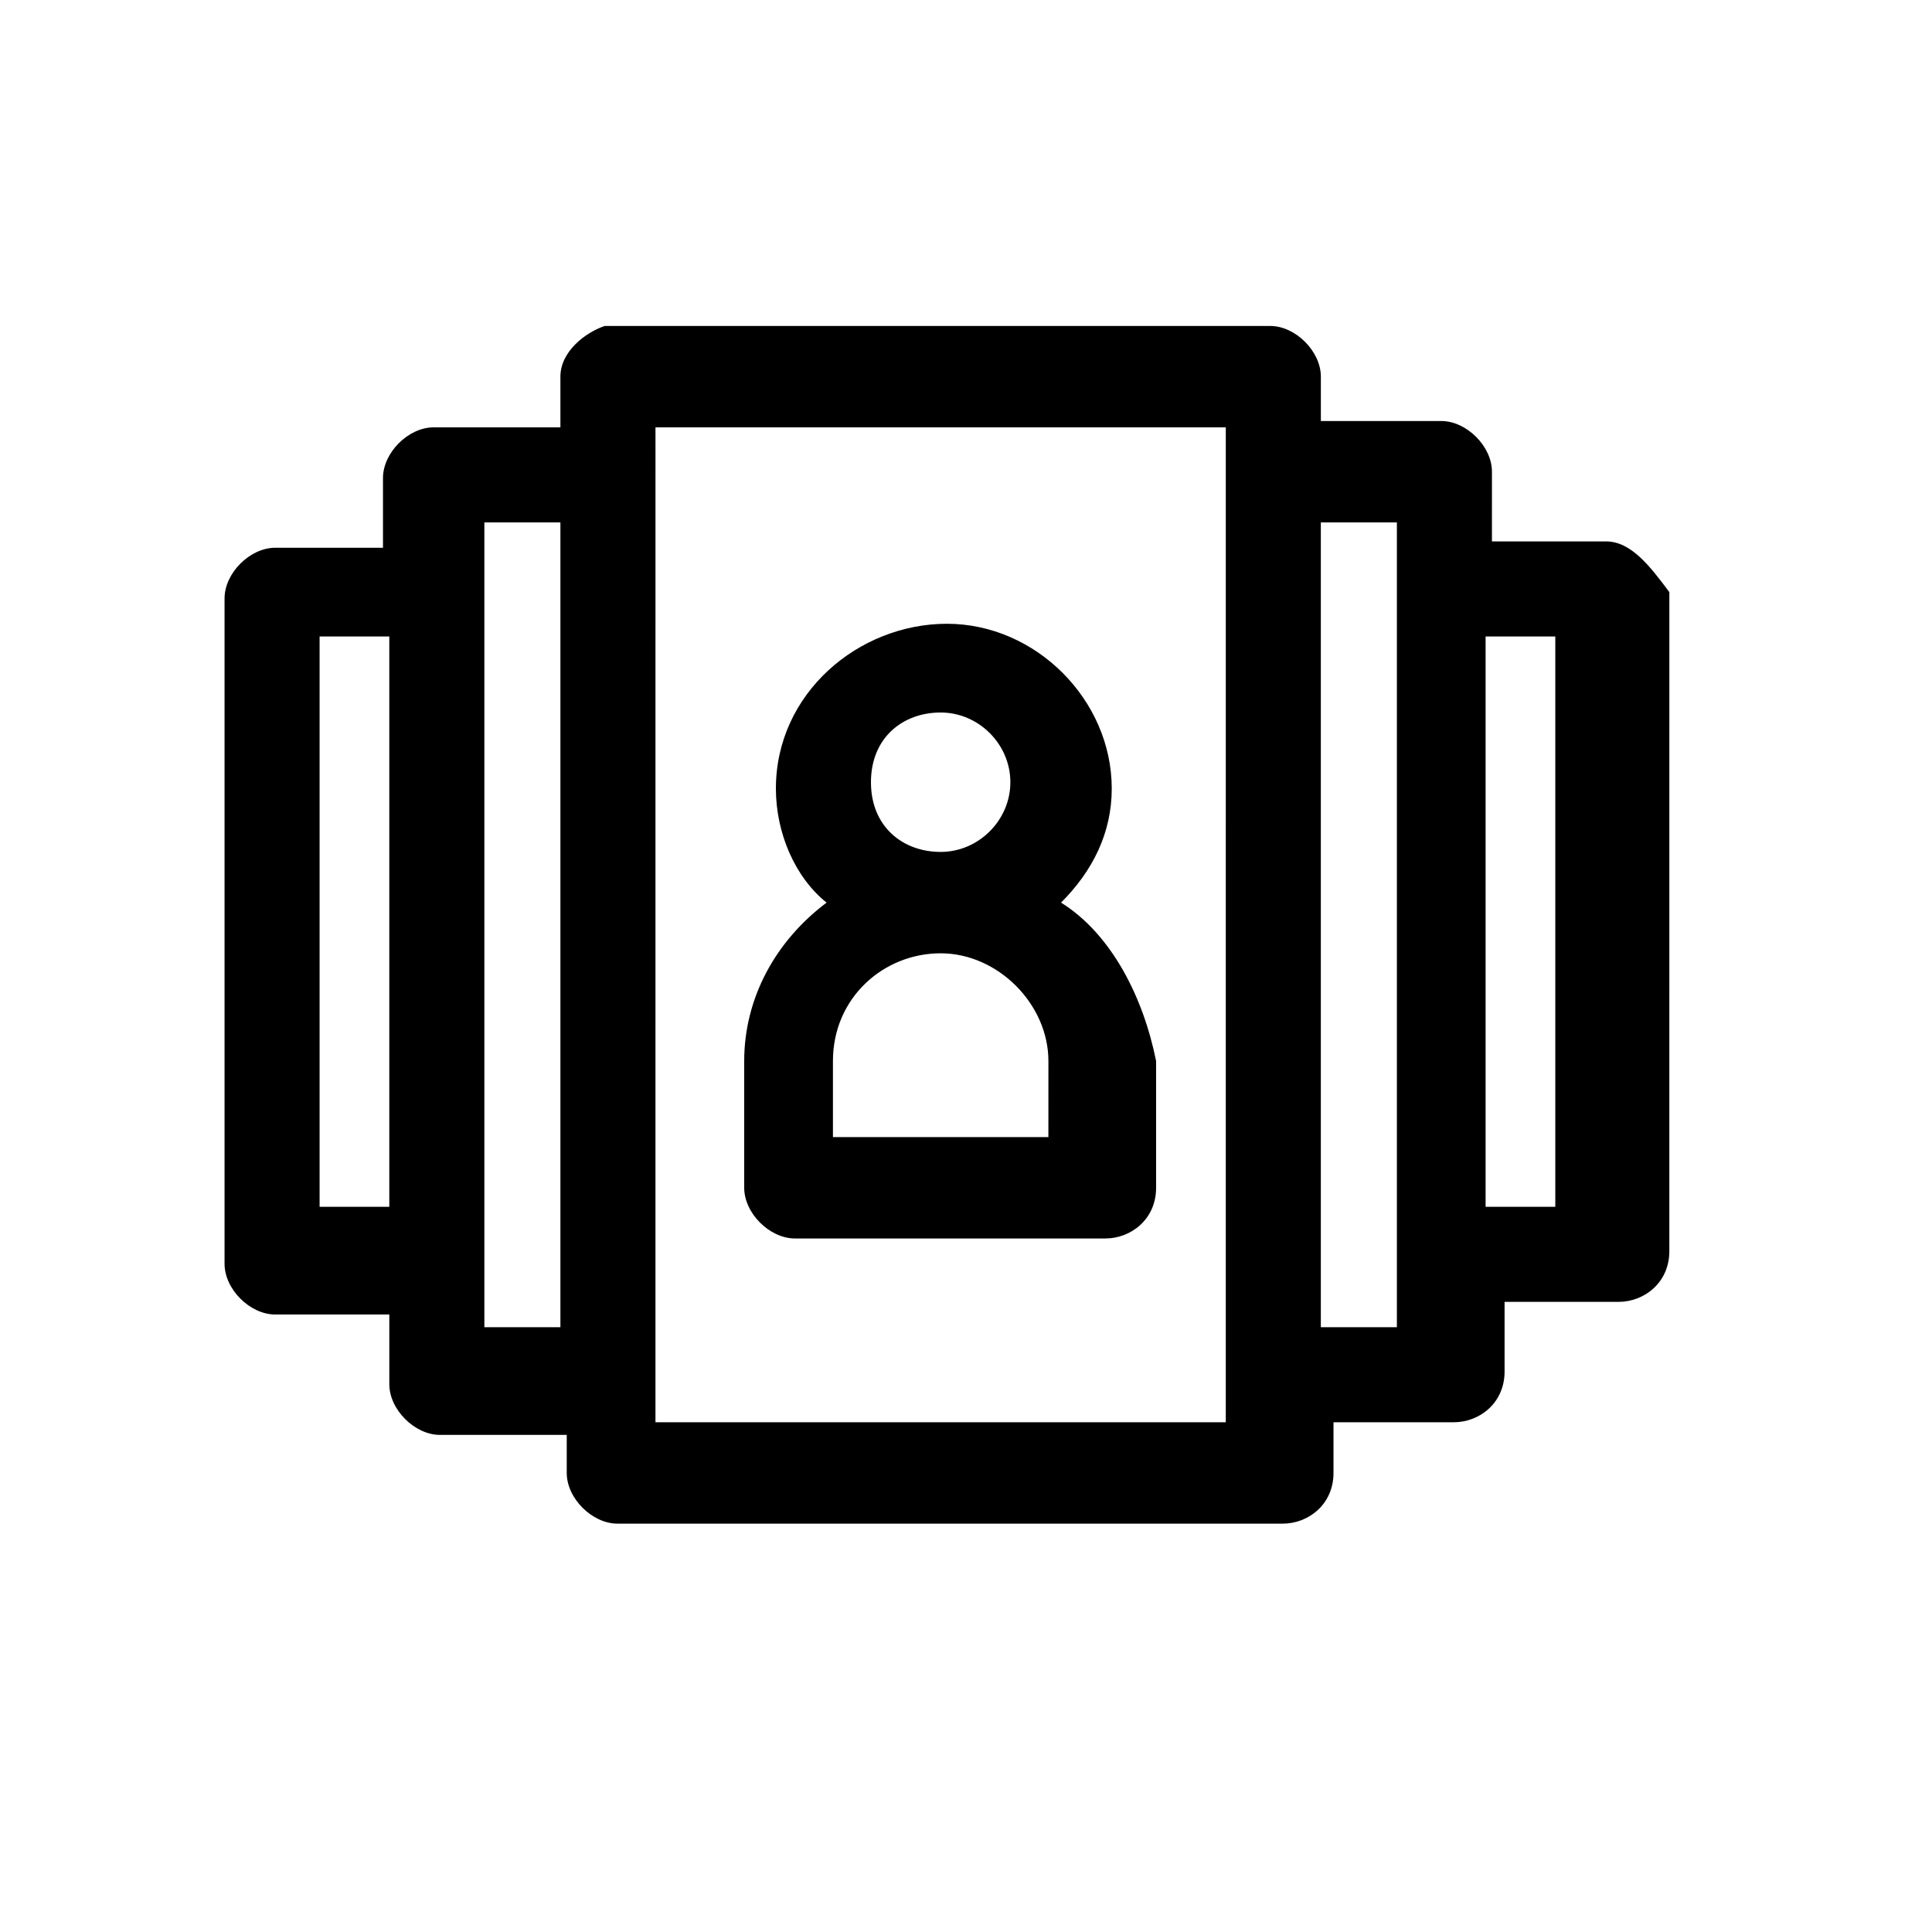
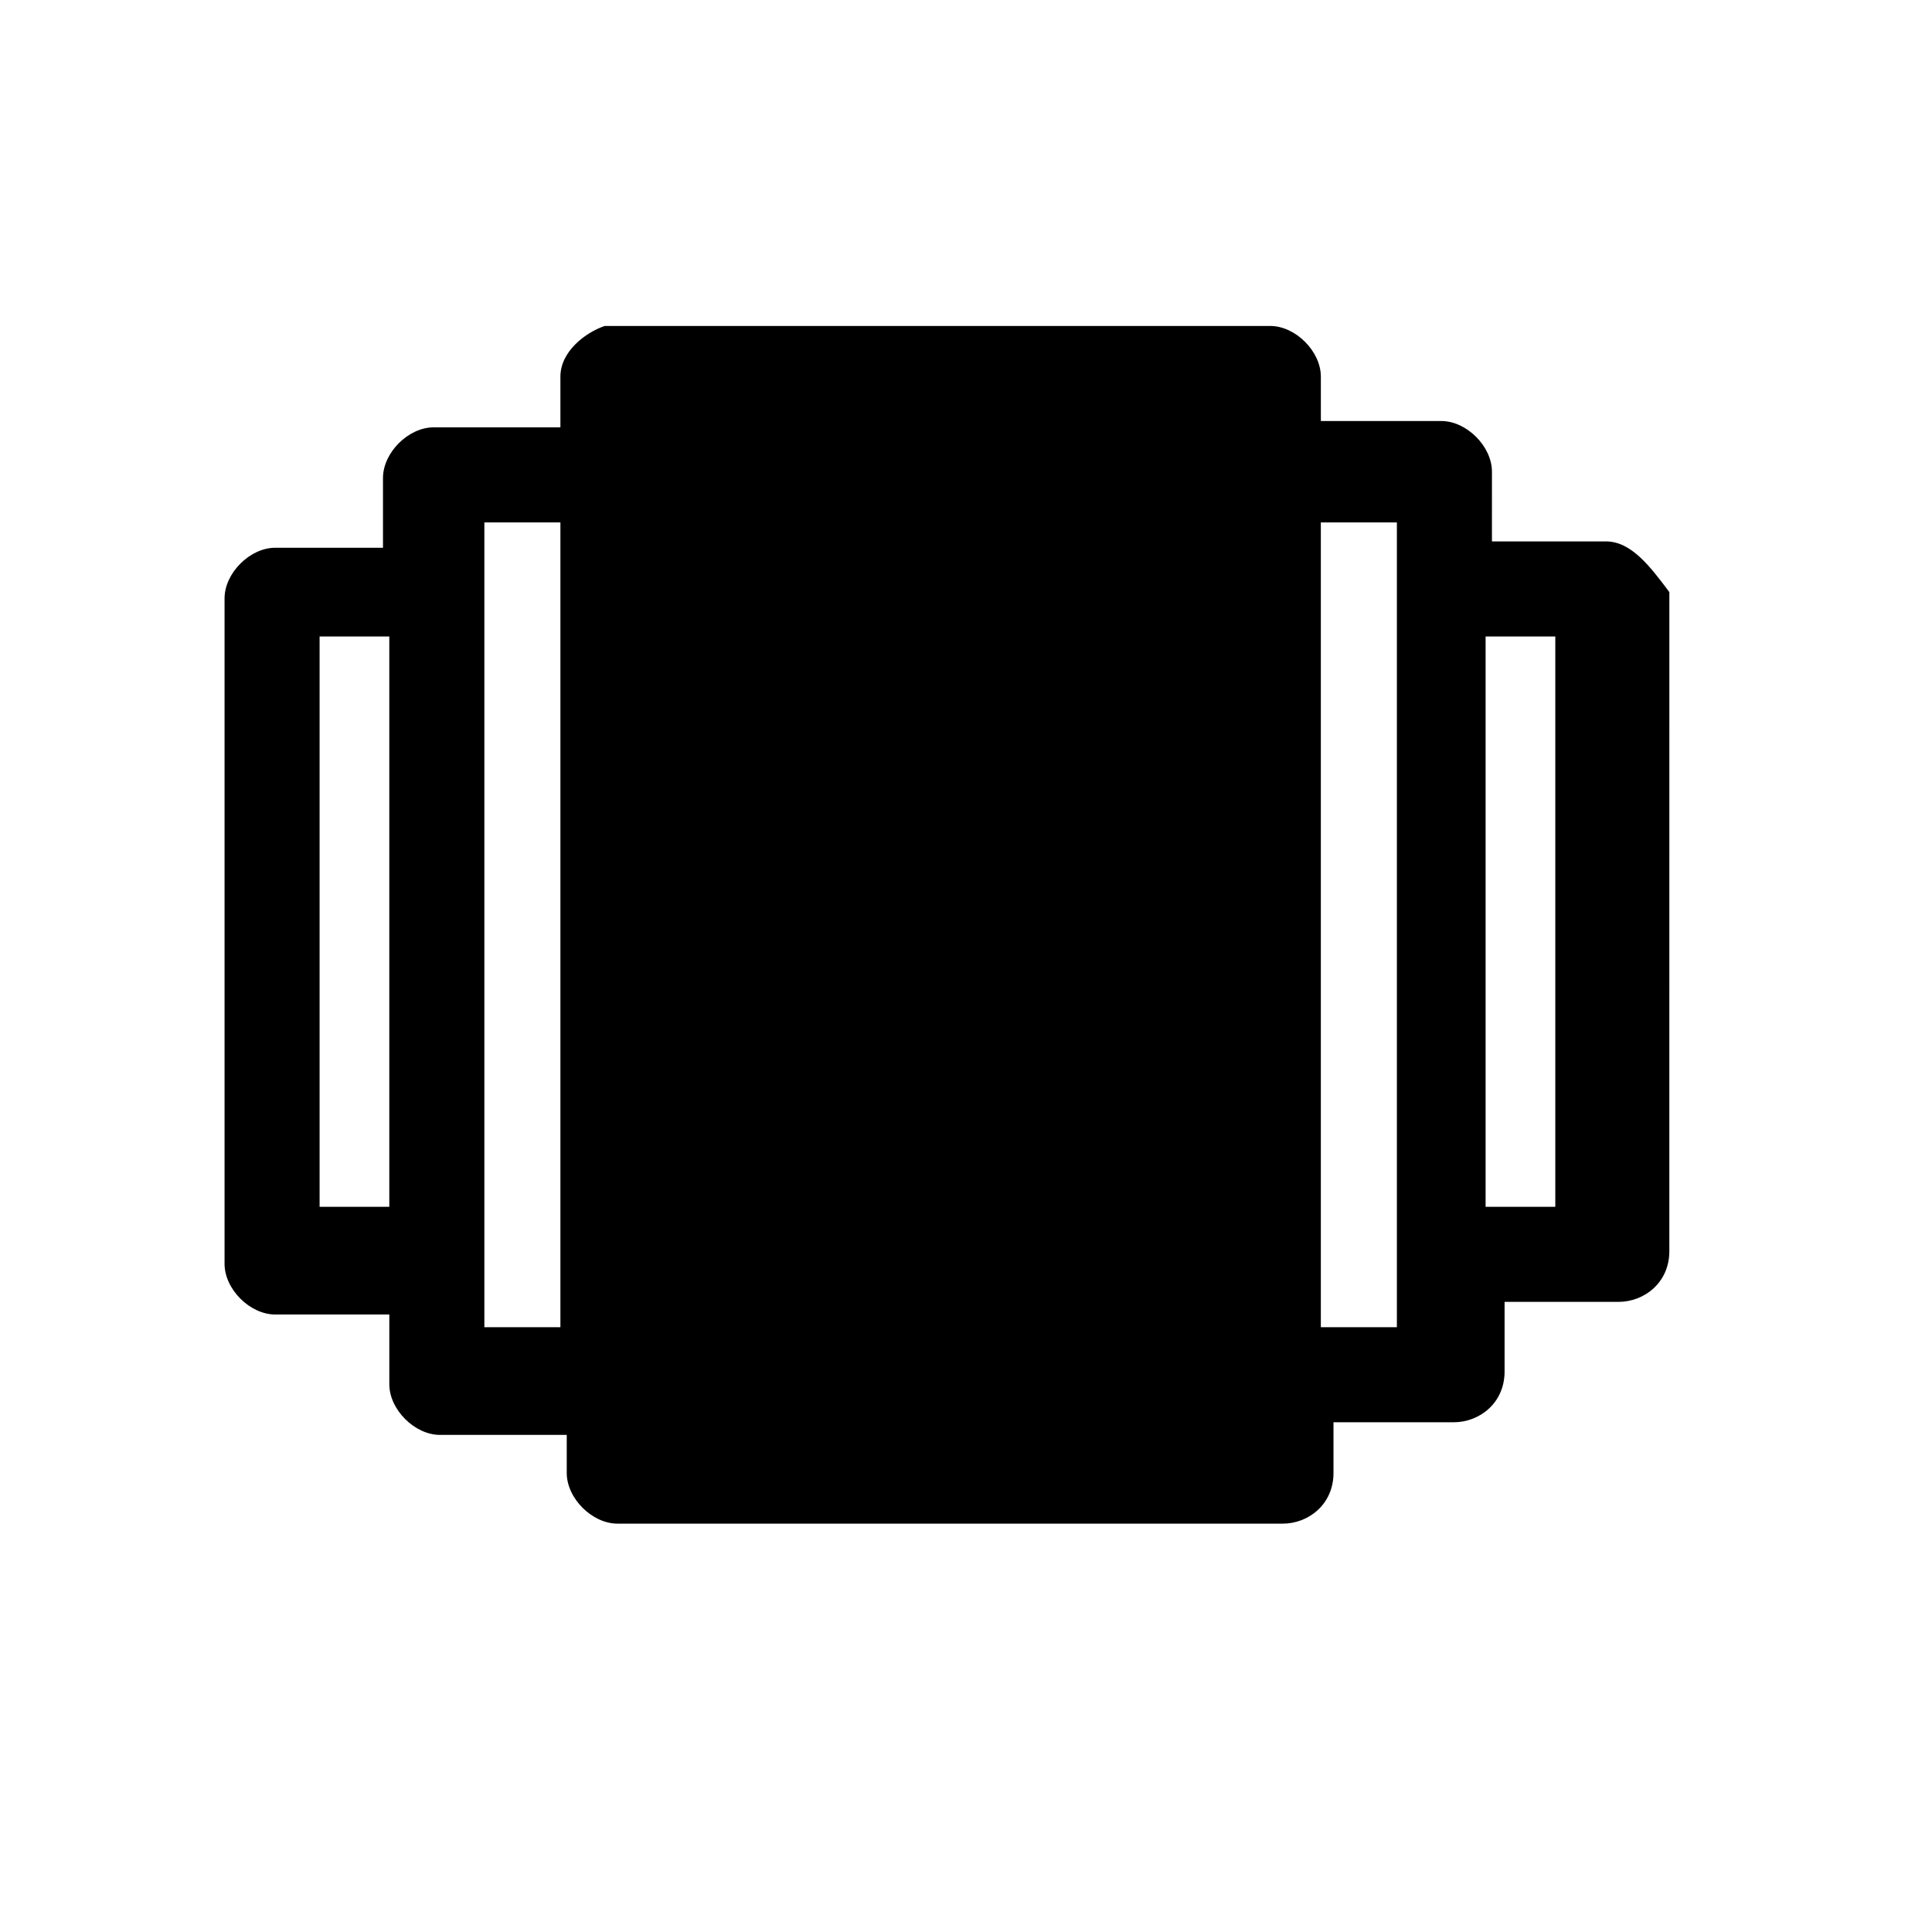
<svg xmlns="http://www.w3.org/2000/svg" fill="#000000" width="800px" height="800px" version="1.1" viewBox="144 144 512 512">
  <g>
-     <path d="m569.61 287.48h-30.23l0.004-18.473c0-6.719-6.719-13.434-13.434-13.434h-31.906l-0.004-11.758c0-6.719-6.719-13.434-13.434-13.434h-176.34c-5.035 1.68-11.754 6.719-11.754 13.434v13.434h-33.586c-6.719 0-13.434 6.719-13.434 13.434v18.473l-28.551 0.004c-6.719 0-13.434 6.719-13.434 13.434v176.33c0 6.719 6.719 13.434 13.434 13.434h30.23v18.473c0 6.719 6.719 13.434 13.434 13.434h33.586v10.082c0 6.719 6.719 13.434 13.434 13.434h176.33c6.719 0 13.434-5.039 13.434-13.434v-13.434h31.906c6.719 0 13.434-5.039 13.434-13.434v-18.473h30.23c6.719 0 13.434-5.039 13.434-13.434l0.004-174.66c-5.035-6.715-10.074-13.434-16.793-13.434zm-322.44 176.33h-18.473v-151.14h18.473zm45.344 31.91h-20.152v-213.28h20.152zm176.33 25.191h-151.14l0.004-263.66h151.14zm45.344-25.191h-20.152v-213.28h20.152zm41.984-31.91h-18.473v-151.14h18.473z" />
-     <path d="m425.19 383.2c8.398-8.398 13.434-18.473 13.434-30.23 0-23.512-20.152-43.664-43.664-43.664-23.508 0.004-45.34 18.477-45.34 43.668 0 11.754 5.039 23.512 13.434 30.23-13.434 10.078-21.832 25.191-21.832 41.984v33.586c0 6.719 6.719 13.434 13.434 13.434h82.289c6.719 0 13.434-5.039 13.434-13.434v-33.586c-3.356-16.797-11.75-33.59-25.188-41.988zm-50.379-31.906c0-11.754 8.398-18.473 18.473-18.473 10.078 0 18.473 8.398 18.473 18.473 0 10.078-8.398 18.473-18.473 18.473-10.078 0-18.473-6.719-18.473-18.473zm47.023 94.043h-57.098v-20.152c0-16.793 13.434-28.551 28.551-28.551 15.113 0 28.551 13.434 28.551 28.551z" />
+     <path d="m569.61 287.48h-30.23l0.004-18.473c0-6.719-6.719-13.434-13.434-13.434h-31.906l-0.004-11.758c0-6.719-6.719-13.434-13.434-13.434h-176.34c-5.035 1.68-11.754 6.719-11.754 13.434v13.434h-33.586c-6.719 0-13.434 6.719-13.434 13.434v18.473l-28.551 0.004c-6.719 0-13.434 6.719-13.434 13.434v176.33c0 6.719 6.719 13.434 13.434 13.434h30.23v18.473c0 6.719 6.719 13.434 13.434 13.434h33.586v10.082c0 6.719 6.719 13.434 13.434 13.434h176.33c6.719 0 13.434-5.039 13.434-13.434v-13.434h31.906c6.719 0 13.434-5.039 13.434-13.434v-18.473h30.23c6.719 0 13.434-5.039 13.434-13.434l0.004-174.66c-5.035-6.715-10.074-13.434-16.793-13.434zm-322.44 176.33h-18.473v-151.14h18.473zm45.344 31.91h-20.152v-213.28h20.152zm176.33 25.191h-151.14h151.14zm45.344-25.191h-20.152v-213.28h20.152zm41.984-31.91h-18.473v-151.14h18.473z" />
  </g>
</svg>